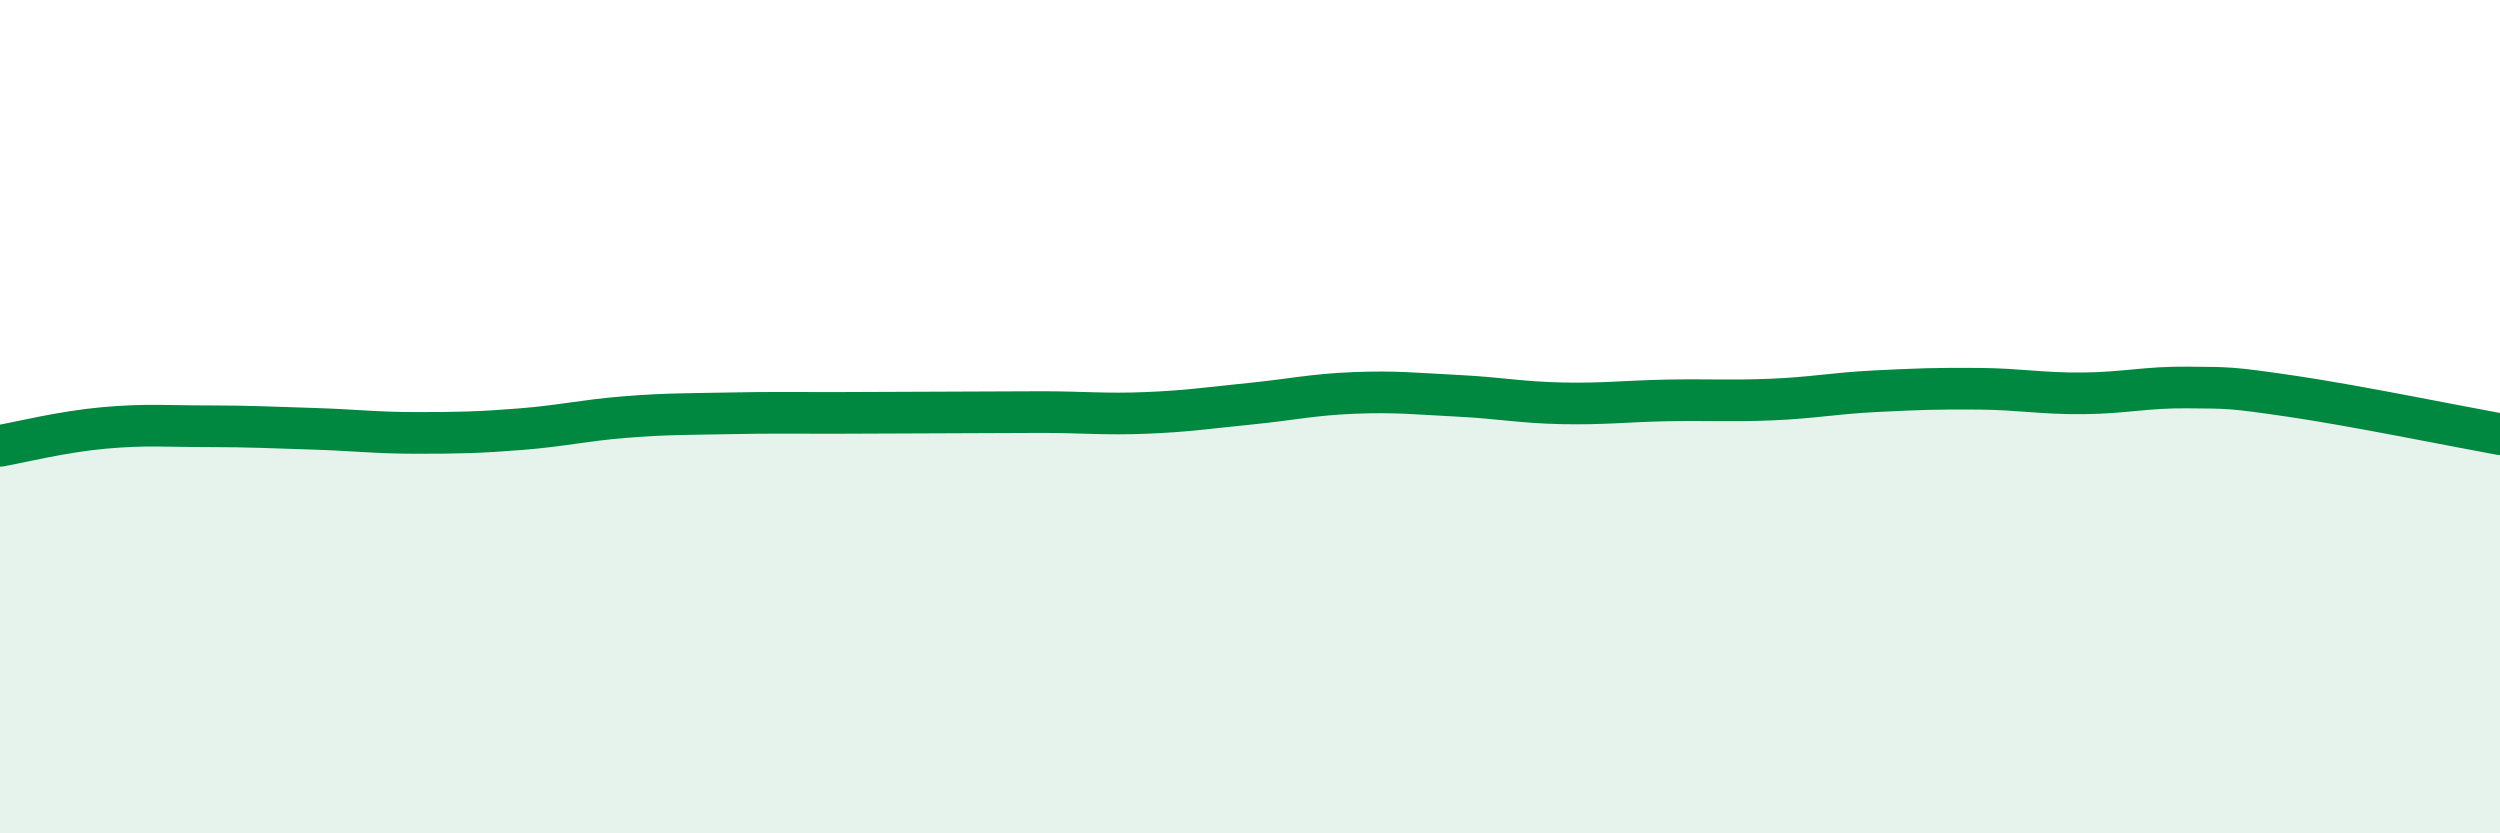
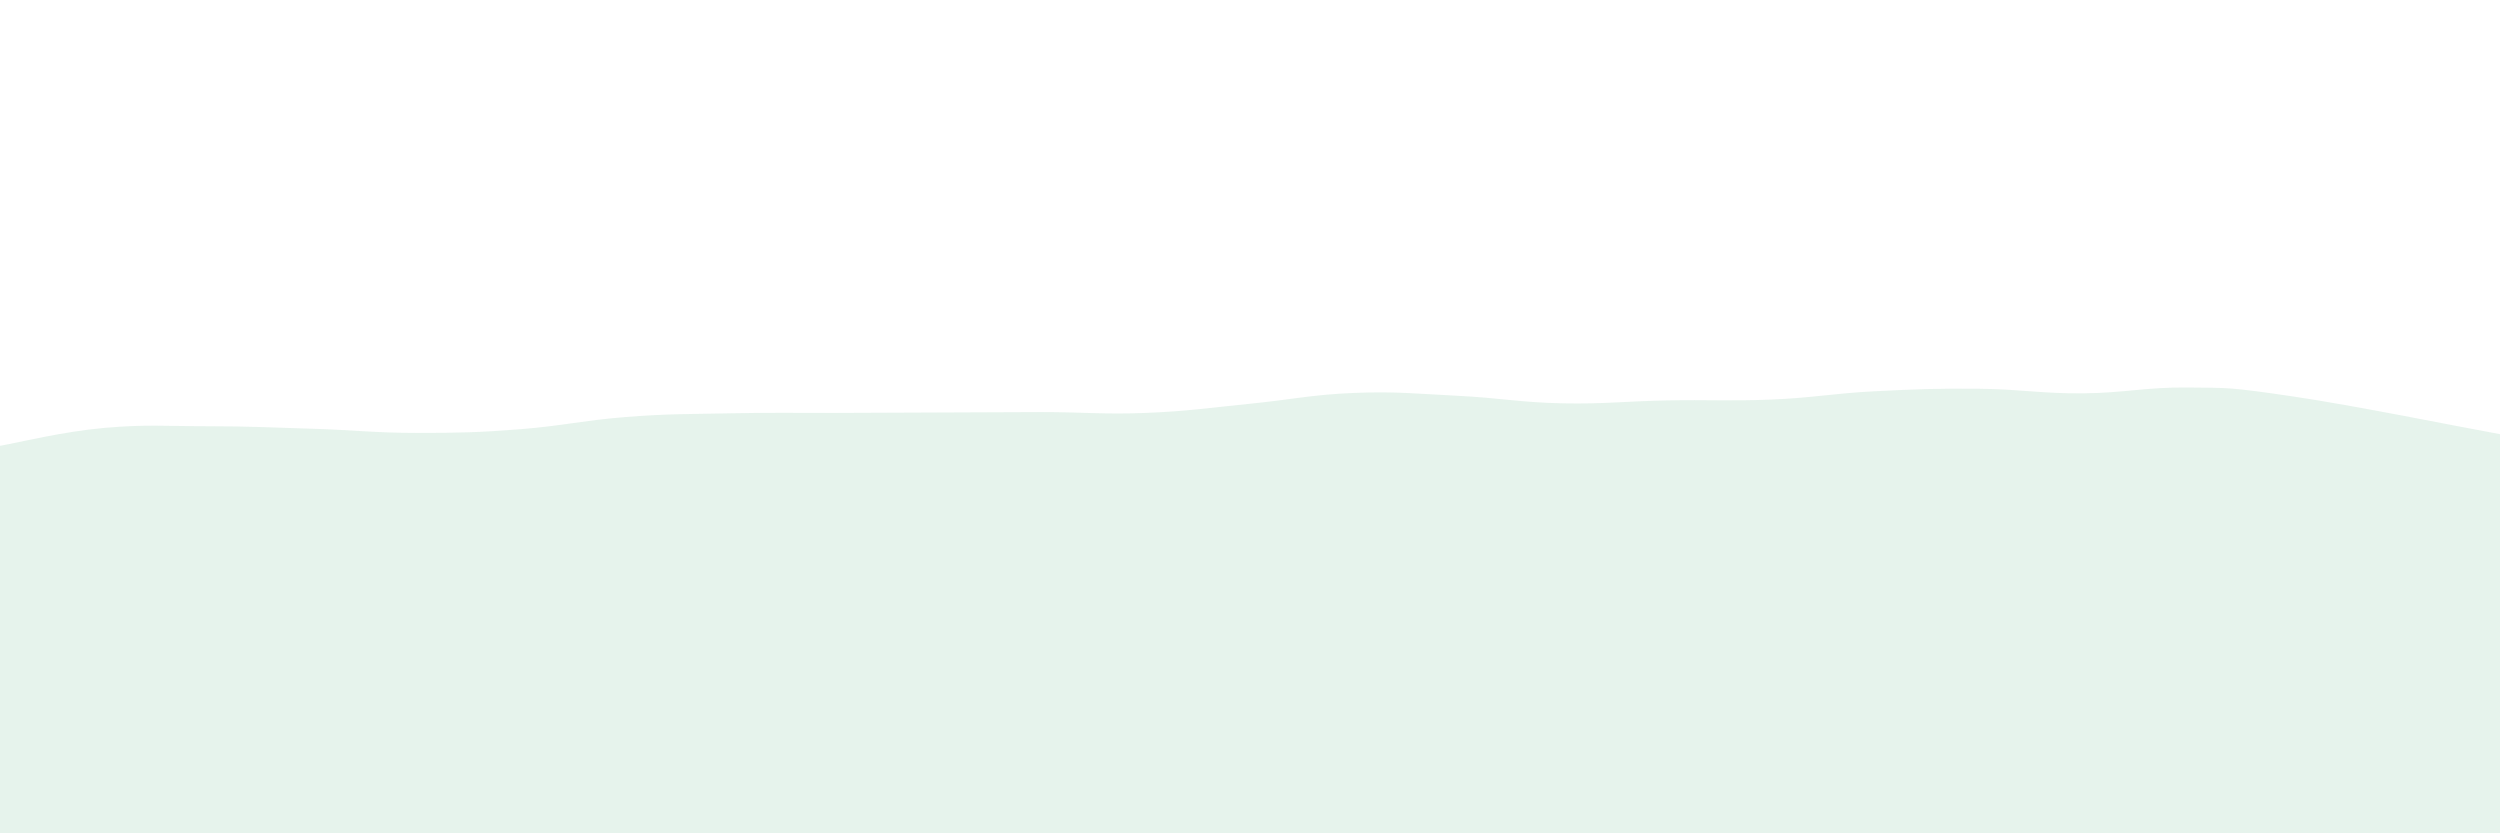
<svg xmlns="http://www.w3.org/2000/svg" width="60" height="20" viewBox="0 0 60 20">
  <path d="M 0,10.7 C 0.5,10.61 1.5,10.36 2.5,10.27 C 3.5,10.18 4,10.23 5,10.23 C 6,10.23 6.5,10.26 7.5,10.29 C 8.5,10.32 9,10.39 10,10.39 C 11,10.39 11.5,10.38 12.5,10.3 C 13.5,10.22 14,10.09 15,10.01 C 16,9.93 16.5,9.94 17.5,9.92 C 18.5,9.9 19,9.91 20,9.91 C 21,9.91 21.5,9.9 22.5,9.9 C 23.5,9.9 24,9.89 25,9.89 C 26,9.89 26.5,9.95 27.5,9.91 C 28.5,9.87 29,9.79 30,9.69 C 31,9.59 31.5,9.47 32.5,9.43 C 33.5,9.39 34,9.45 35,9.5 C 36,9.55 36.5,9.66 37.5,9.68 C 38.5,9.7 39,9.63 40,9.61 C 41,9.59 41.5,9.63 42.5,9.59 C 43.5,9.55 44,9.44 45,9.39 C 46,9.34 46.5,9.32 47.5,9.33 C 48.5,9.34 49,9.45 50,9.44 C 51,9.43 51.5,9.29 52.5,9.3 C 53.5,9.31 53.5,9.29 55,9.51 C 56.5,9.73 59,10.24 60,10.42L60 20L0 20Z" fill="#008740" opacity="0.1" stroke-linecap="round" stroke-linejoin="round" />
-   <path d="M 0,10.7 C 0.5,10.61 1.5,10.36 2.5,10.27 C 3.5,10.18 4,10.23 5,10.23 C 6,10.23 6.5,10.26 7.5,10.29 C 8.5,10.32 9,10.39 10,10.39 C 11,10.39 11.5,10.38 12.5,10.3 C 13.5,10.22 14,10.09 15,10.01 C 16,9.93 16.5,9.94 17.5,9.92 C 18.5,9.9 19,9.91 20,9.91 C 21,9.91 21.5,9.9 22.5,9.9 C 23.5,9.9 24,9.89 25,9.89 C 26,9.89 26.5,9.95 27.5,9.91 C 28.5,9.87 29,9.79 30,9.69 C 31,9.59 31.5,9.47 32.5,9.43 C 33.5,9.39 34,9.45 35,9.5 C 36,9.55 36.5,9.66 37.5,9.68 C 38.5,9.7 39,9.63 40,9.61 C 41,9.59 41.5,9.63 42.5,9.59 C 43.5,9.55 44,9.44 45,9.39 C 46,9.34 46.5,9.32 47.5,9.33 C 48.5,9.34 49,9.45 50,9.44 C 51,9.43 51.5,9.29 52.5,9.3 C 53.5,9.31 53.5,9.29 55,9.51 C 56.5,9.73 59,10.24 60,10.42" stroke="#008740" stroke-width="1" fill="none" stroke-linecap="round" stroke-linejoin="round" />
</svg>